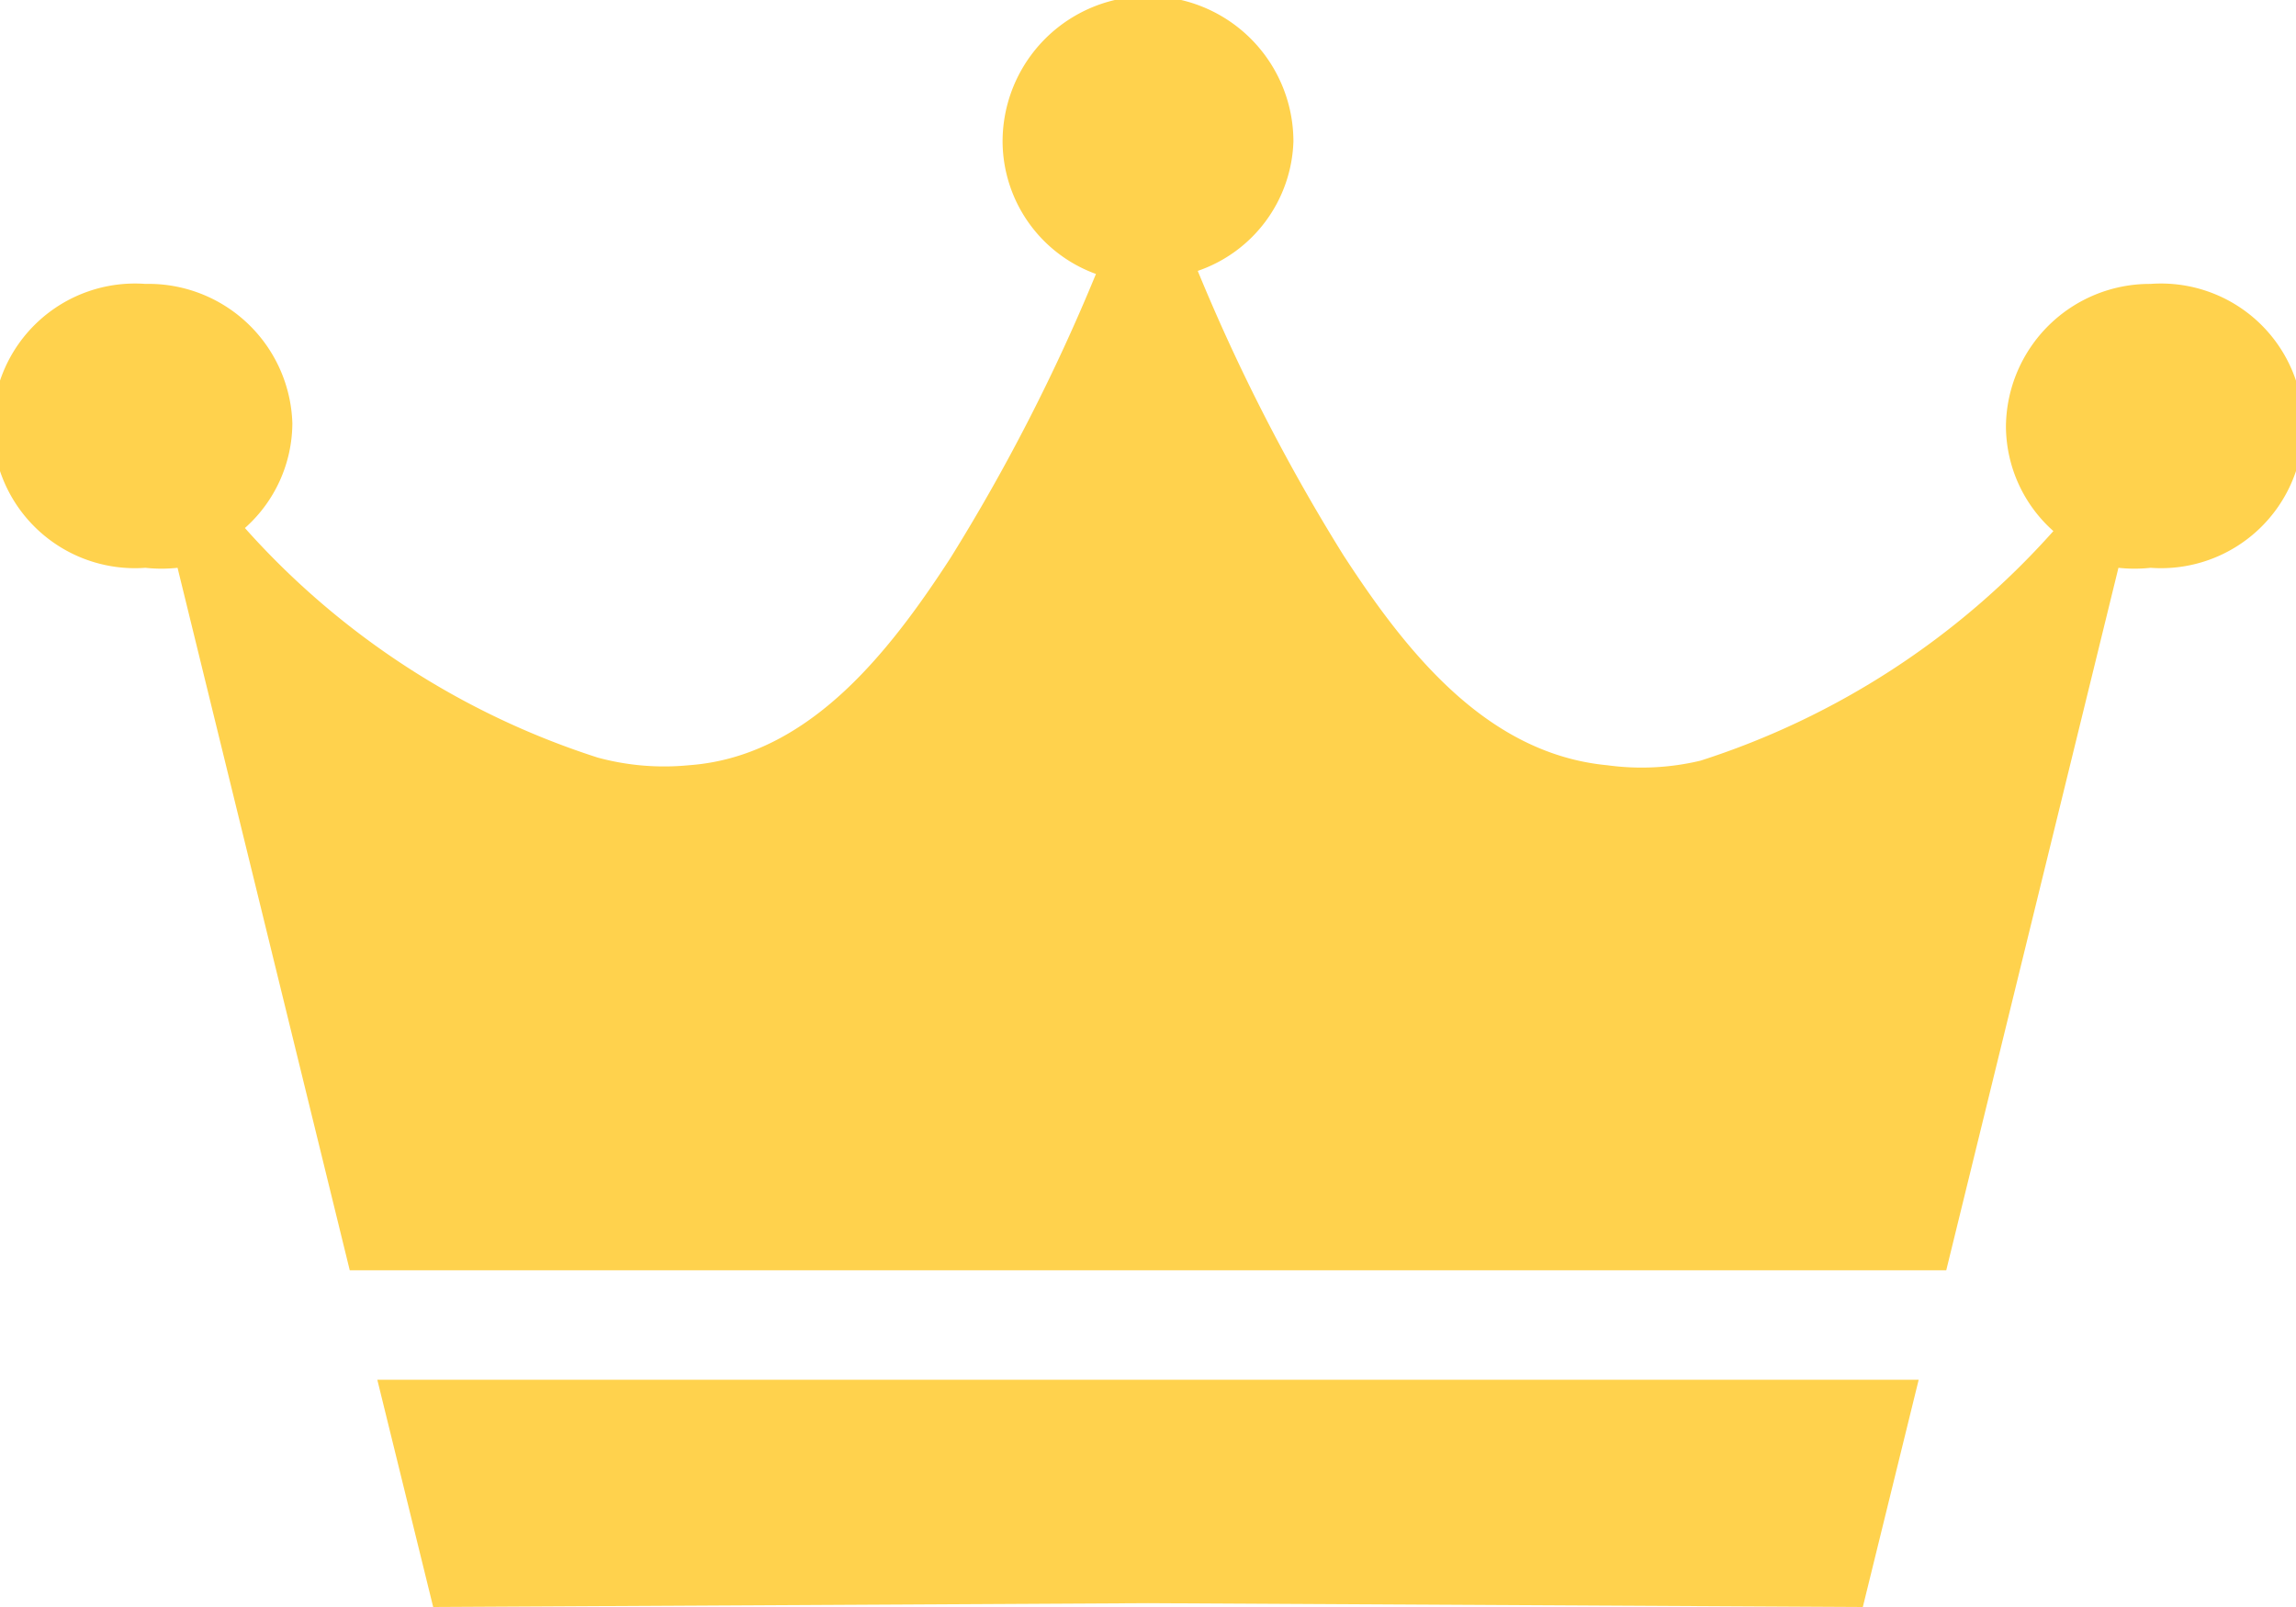
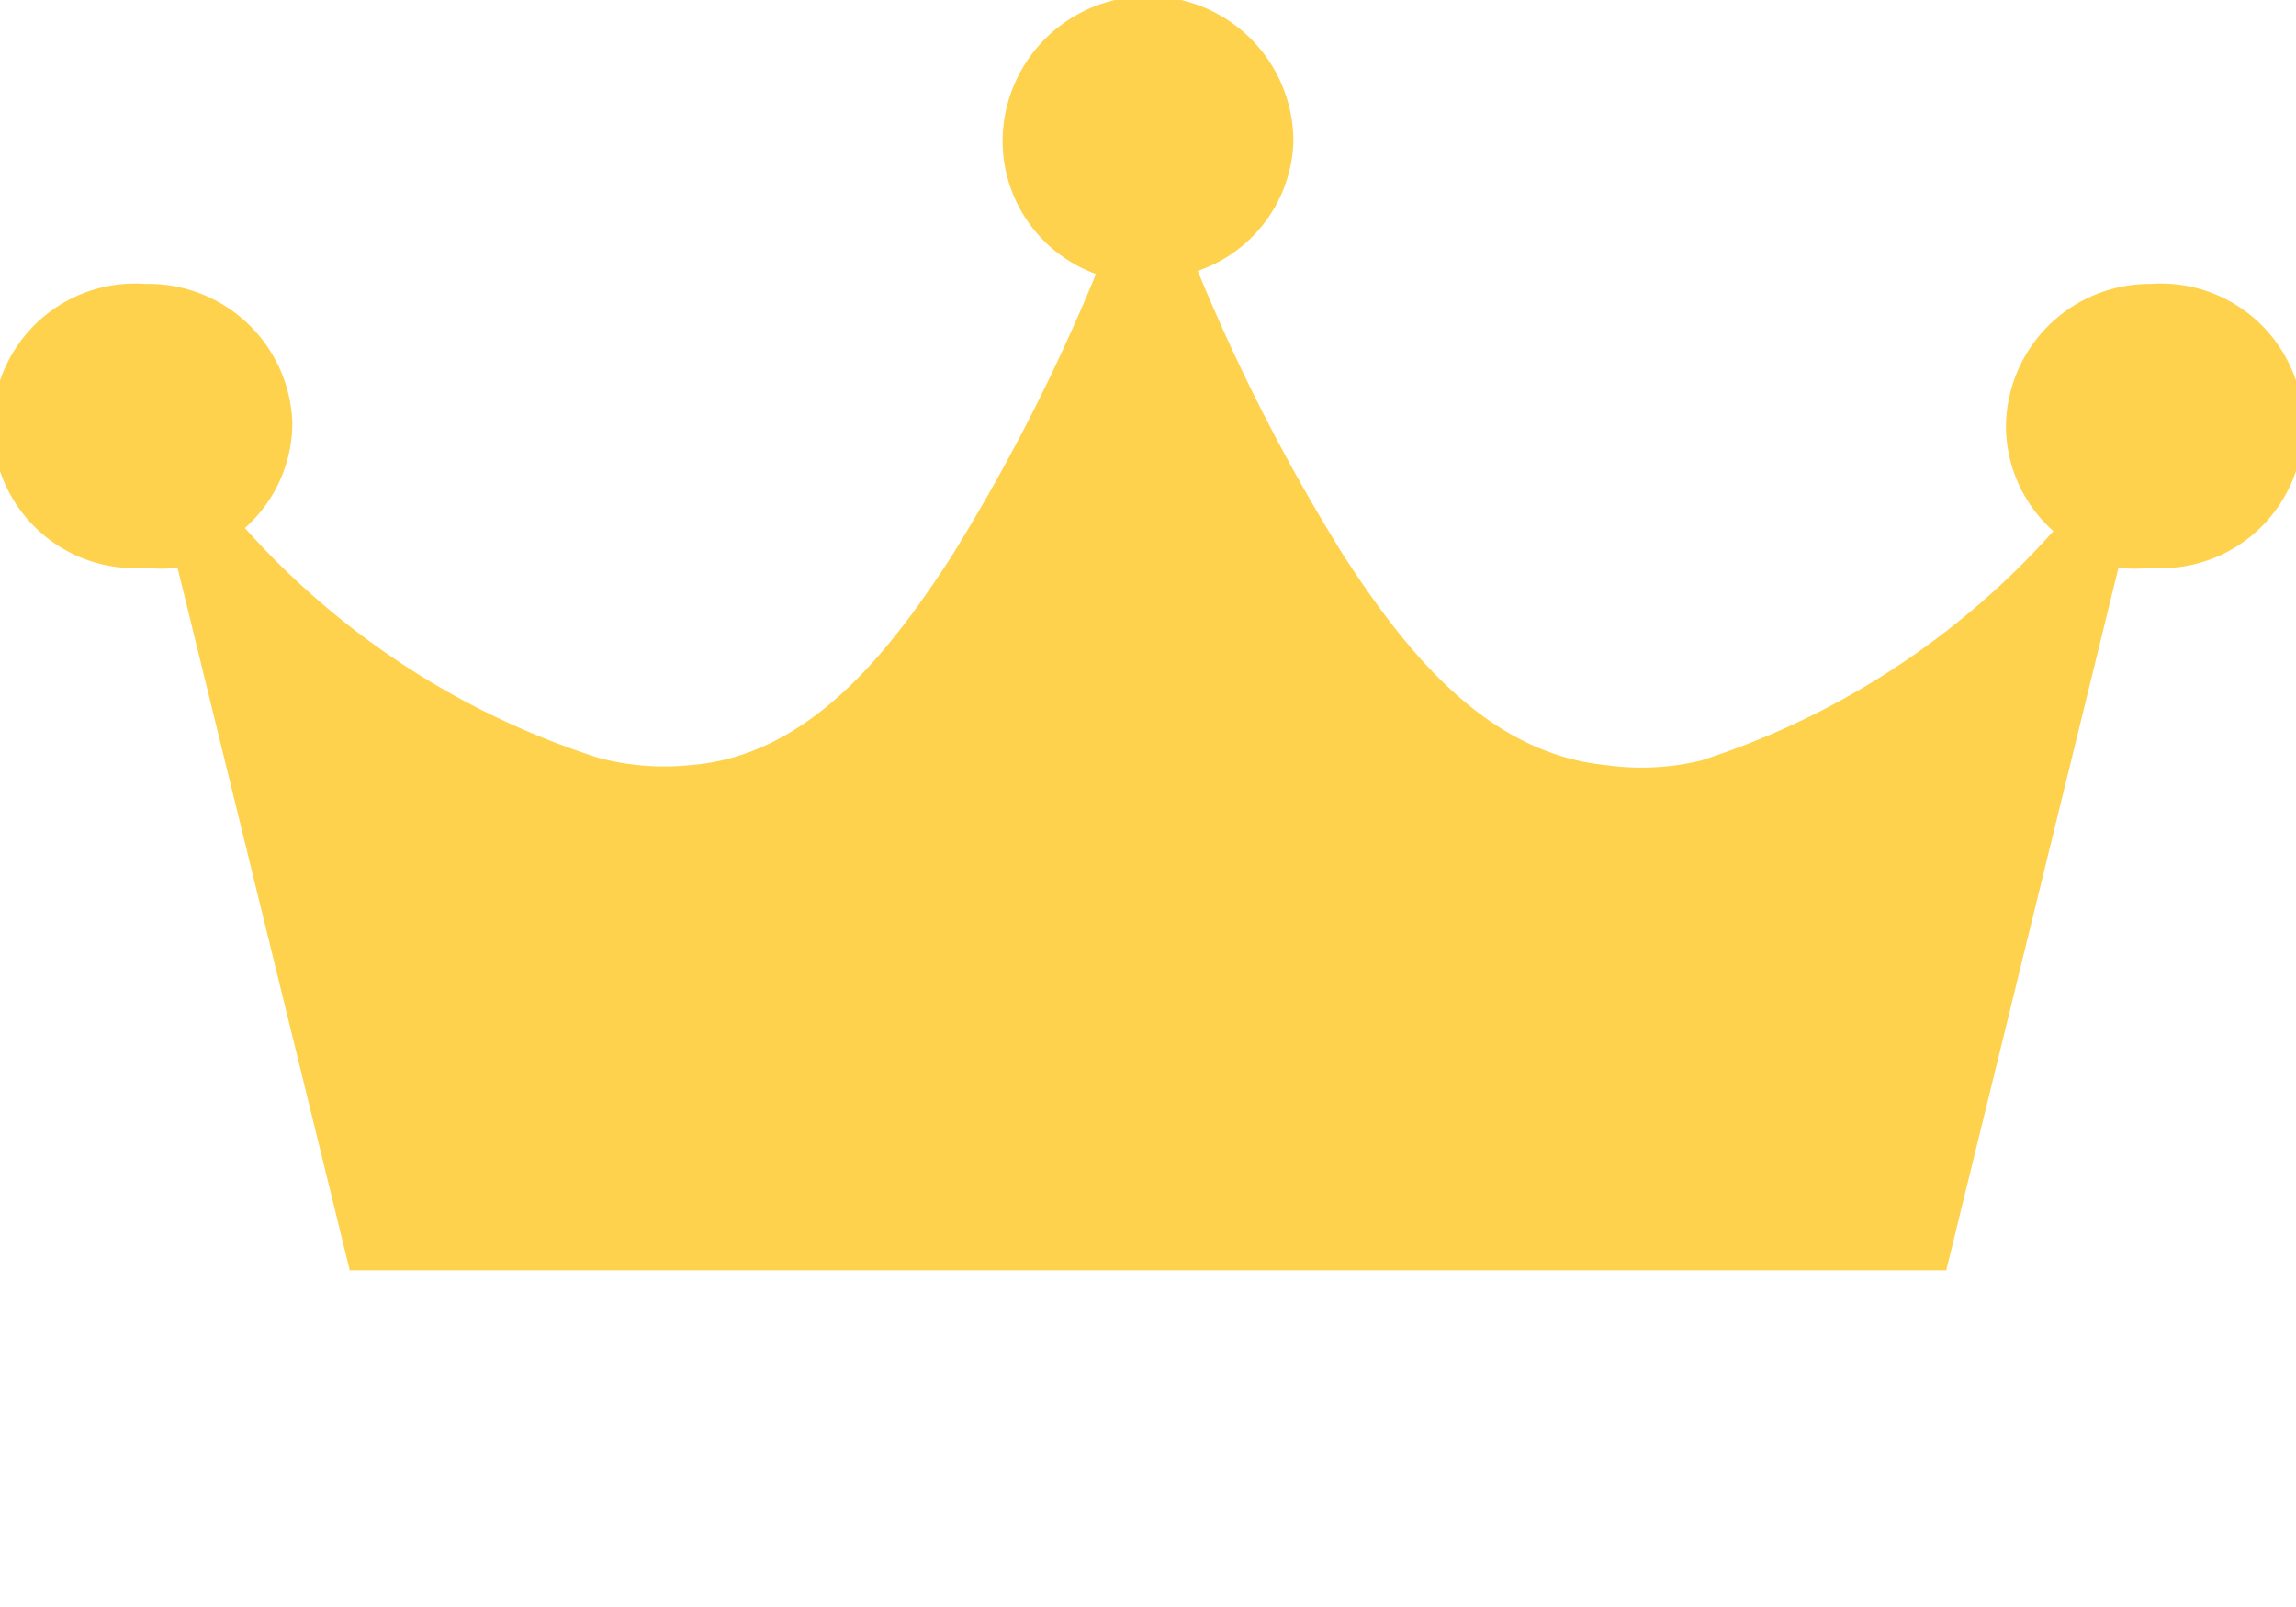
<svg xmlns="http://www.w3.org/2000/svg" viewBox="0 0 30 21">
  <defs>
    <style>.a{fill:#ffd24d;}</style>
  </defs>
  <title>資產 1</title>
-   <polygon class="a" points="5.66 21 15 20.95 24.34 21 25.07 18.03 4.93 18.03 5.66 21" />
  <path class="a" d="M28.1,3.71a1.88,1.88,0,0,0-1.89,1.86,1.84,1.84,0,0,0,.62,1.37,10.45,10.45,0,0,1-4.61,3A3.31,3.31,0,0,1,21,10c-1.57-.15-2.62-1.47-3.45-2.75a25,25,0,0,1-1.9-3.71A1.85,1.85,0,0,0,16.9,1.85a1.9,1.9,0,0,0-3.8,0,1.85,1.85,0,0,0,1.22,1.73,25,25,0,0,1-1.9,3.71C11.59,8.57,10.54,9.89,9,10a3.31,3.31,0,0,1-1.19-.1,10.45,10.45,0,0,1-4.61-3,1.84,1.84,0,0,0,.62-1.37A1.88,1.88,0,0,0,1.9,3.71a1.86,1.86,0,1,0,0,3.71,1.93,1.93,0,0,0,.42,0l2.25,9.18H25.43l2.25-9.18a1.93,1.93,0,0,0,.42,0,1.86,1.86,0,1,0,0-3.71Z" />
</svg>